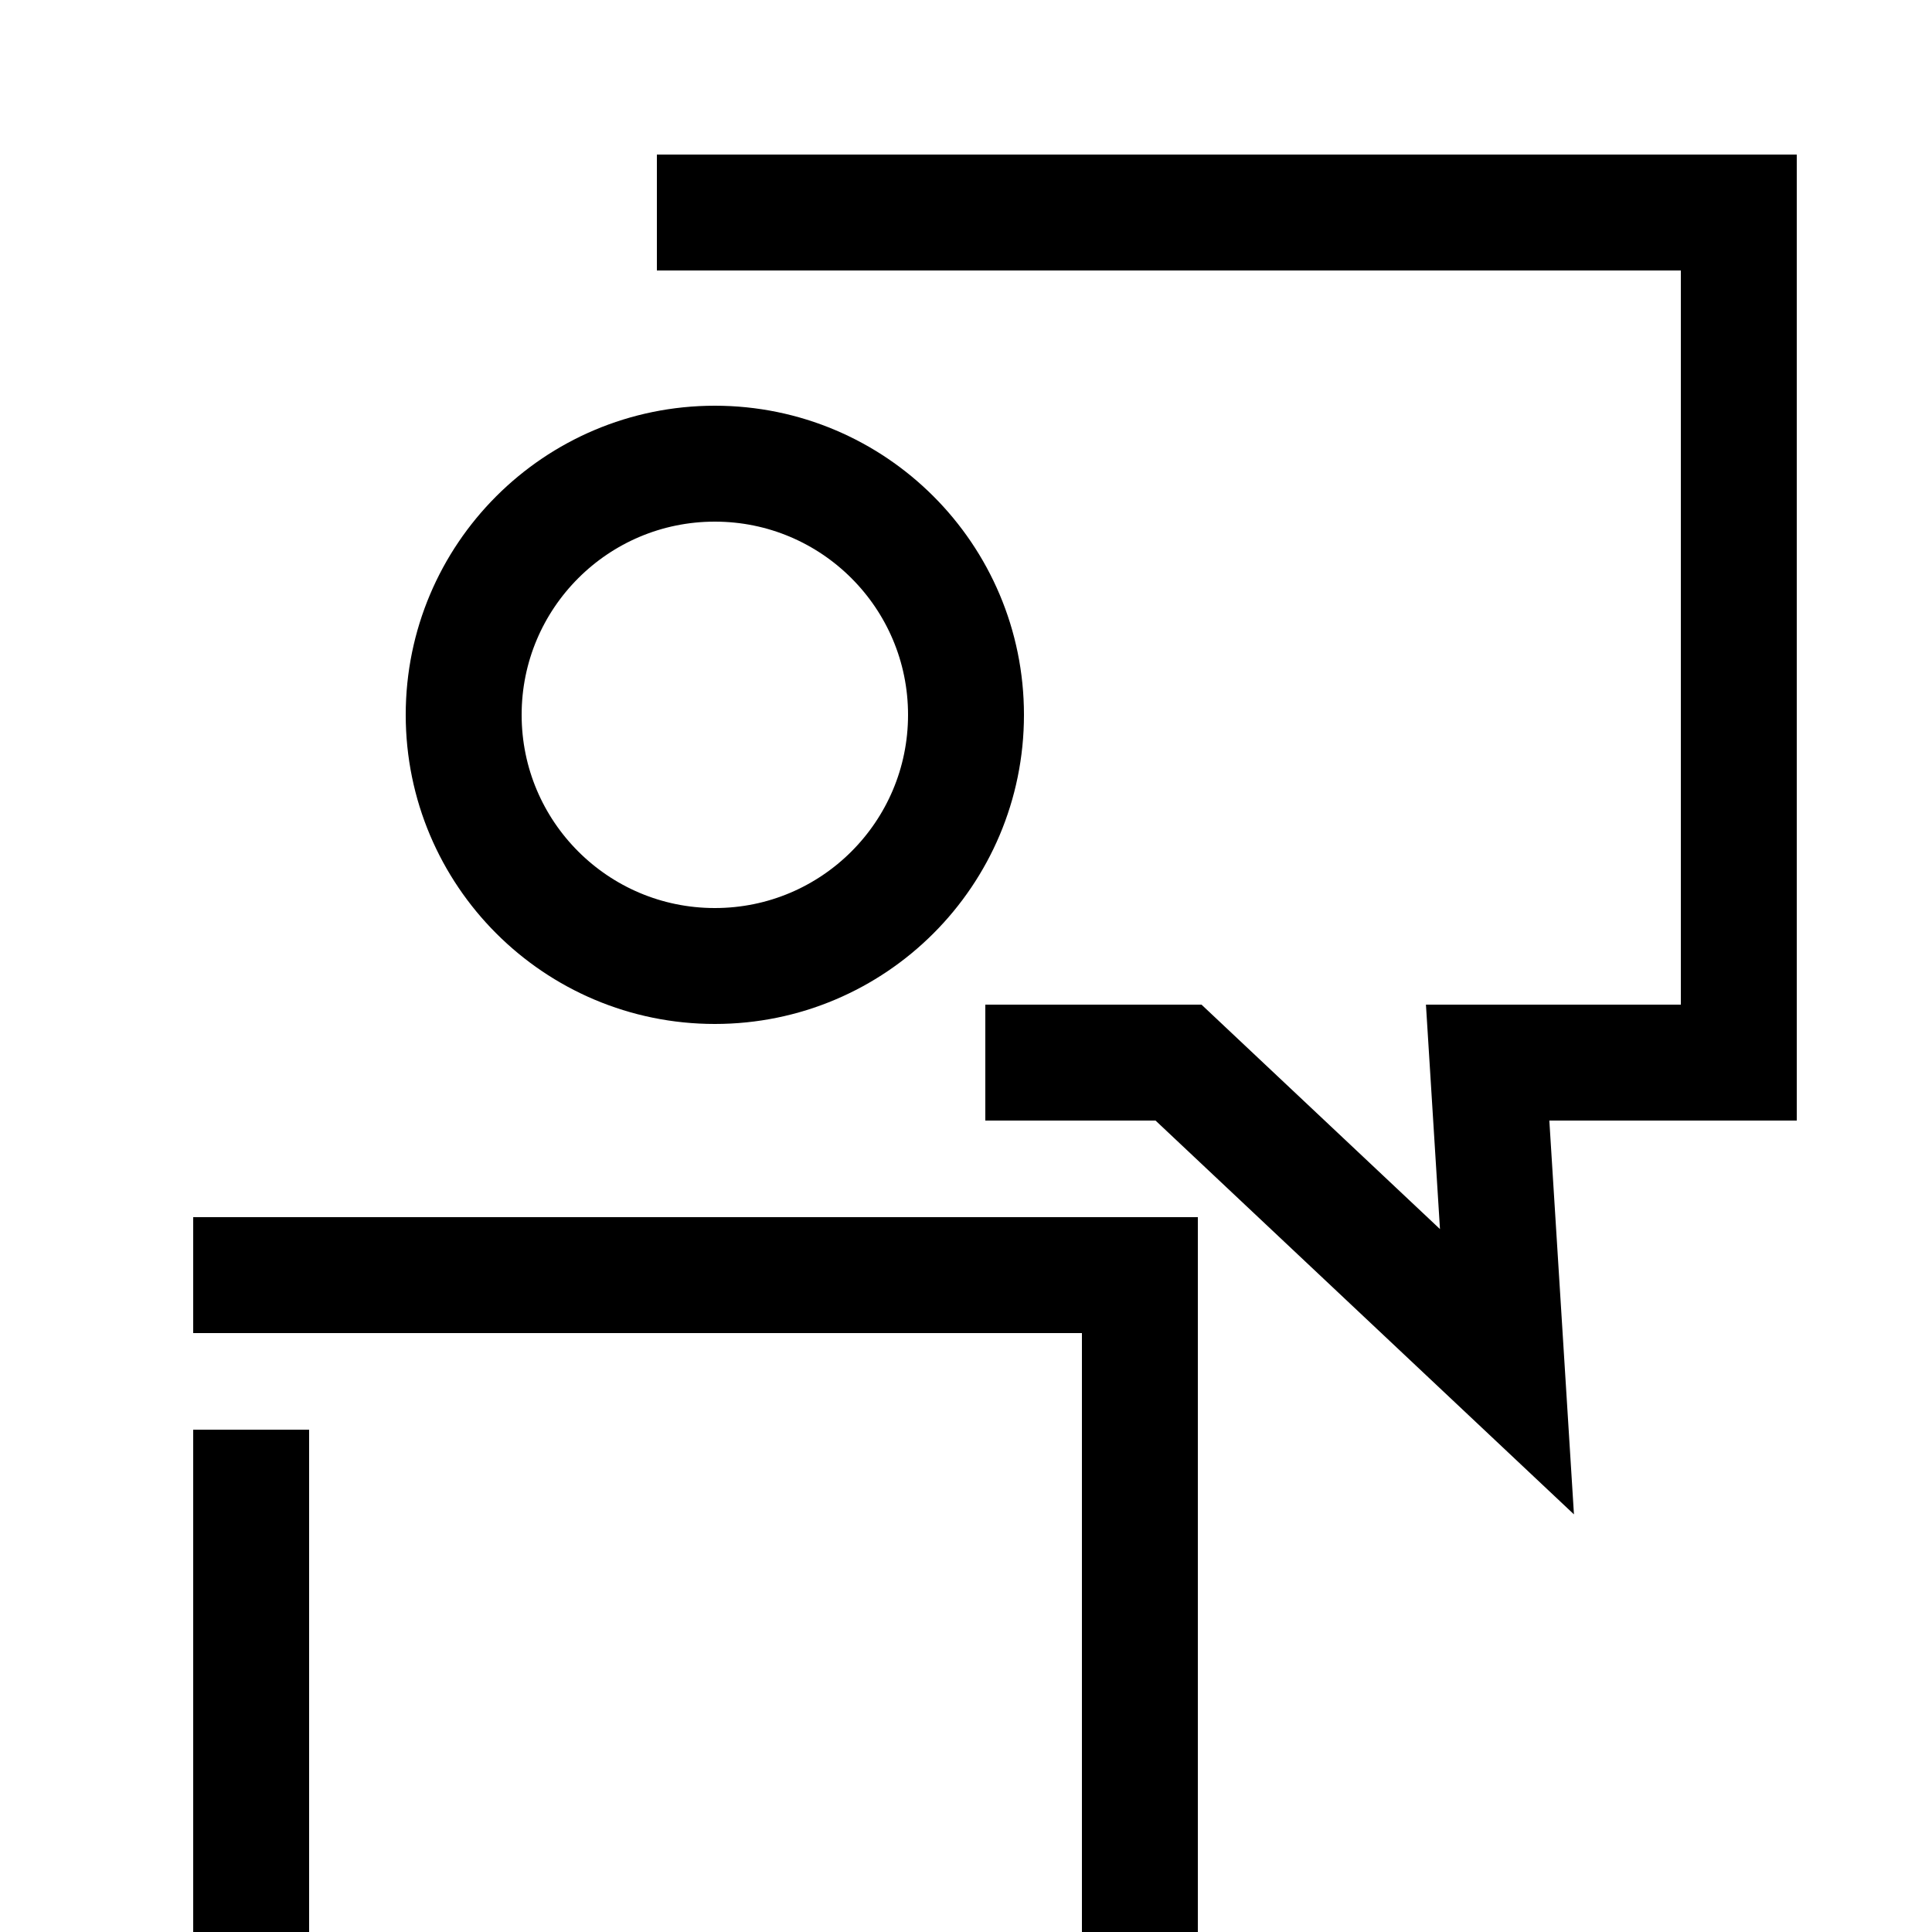
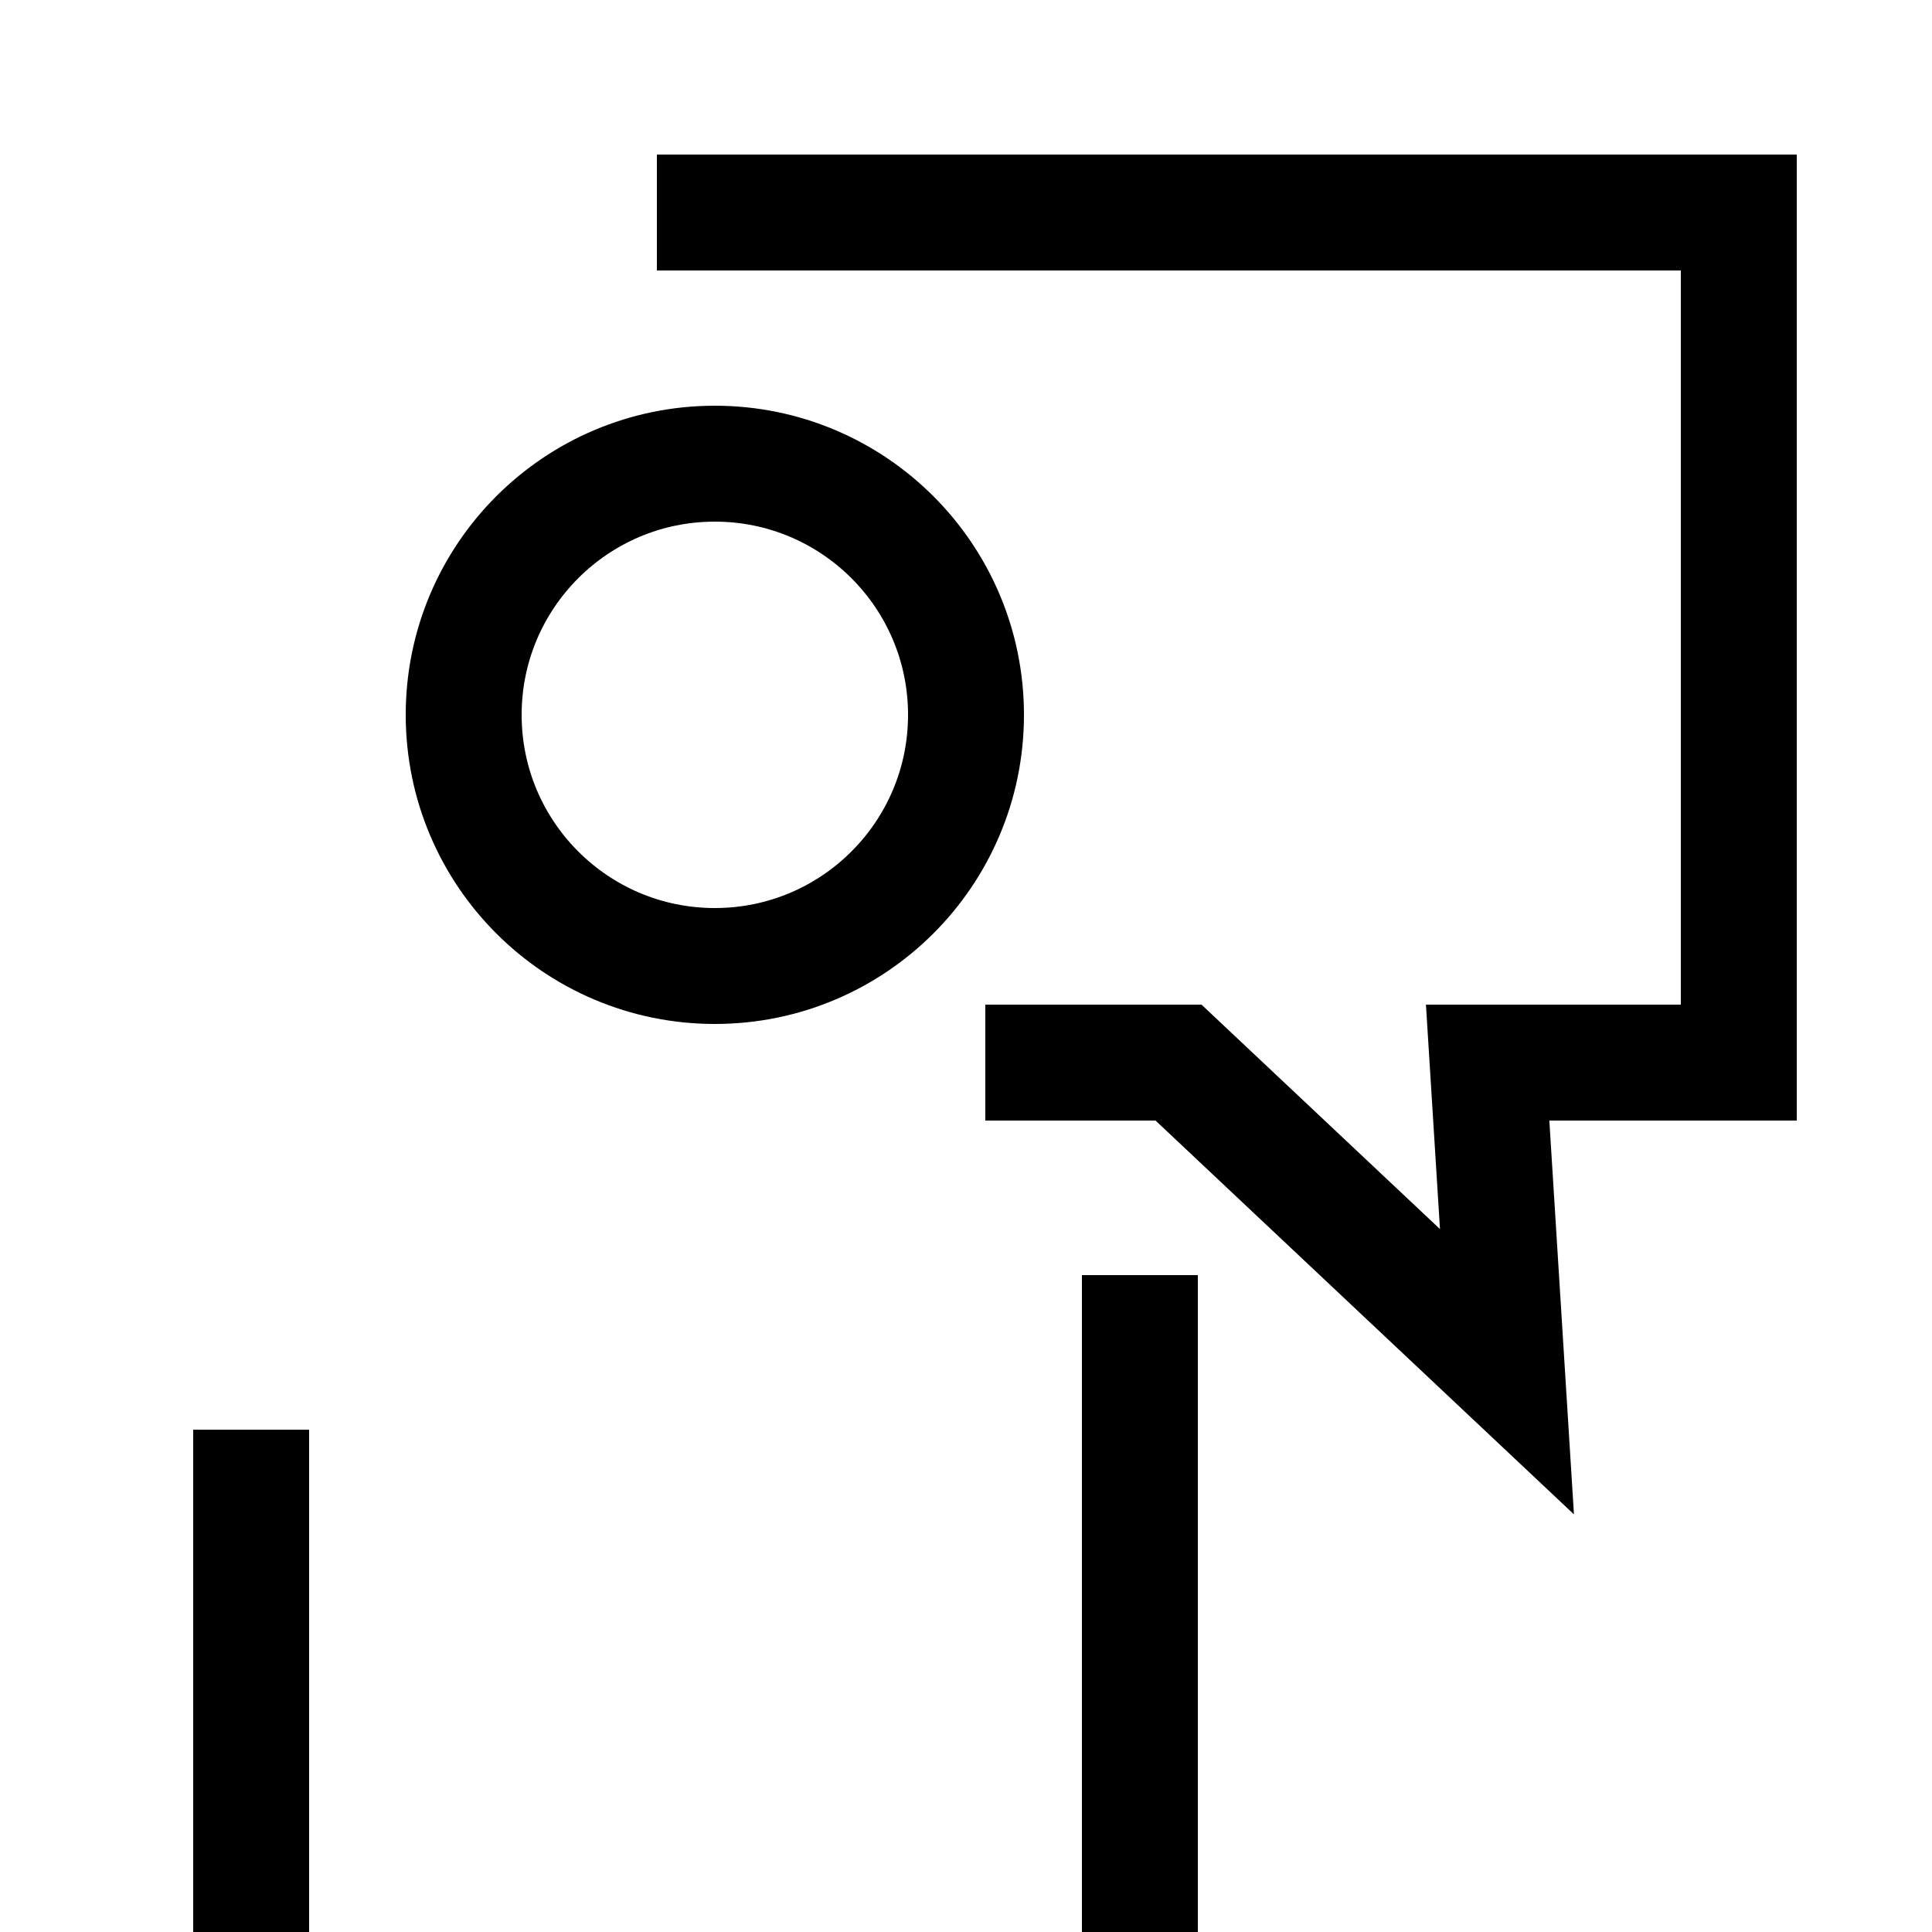
<svg xmlns="http://www.w3.org/2000/svg" width="50" height="50" viewBox="0 0 50 50" fill="none">
  <path d="M6.5 37V50" stroke="black" stroke-width="3" />
  <path d="M29.5 33V50" stroke="black" stroke-width="3" />
  <path d="M18.5 25C22.09 25 25 22.09 25 18.5C25 14.91 22.09 12 18.5 12C14.91 12 12 14.91 12 18.5C12 22.09 14.91 25 18.5 25Z" stroke="black" stroke-width="3" />
-   <path d="M5 33H31" stroke="black" stroke-width="3" />
  <path d="M17 5.5H45V27.5H38.5L39 35.5L30.5 27.5H25.5" stroke="black" stroke-width="3" />
</svg>